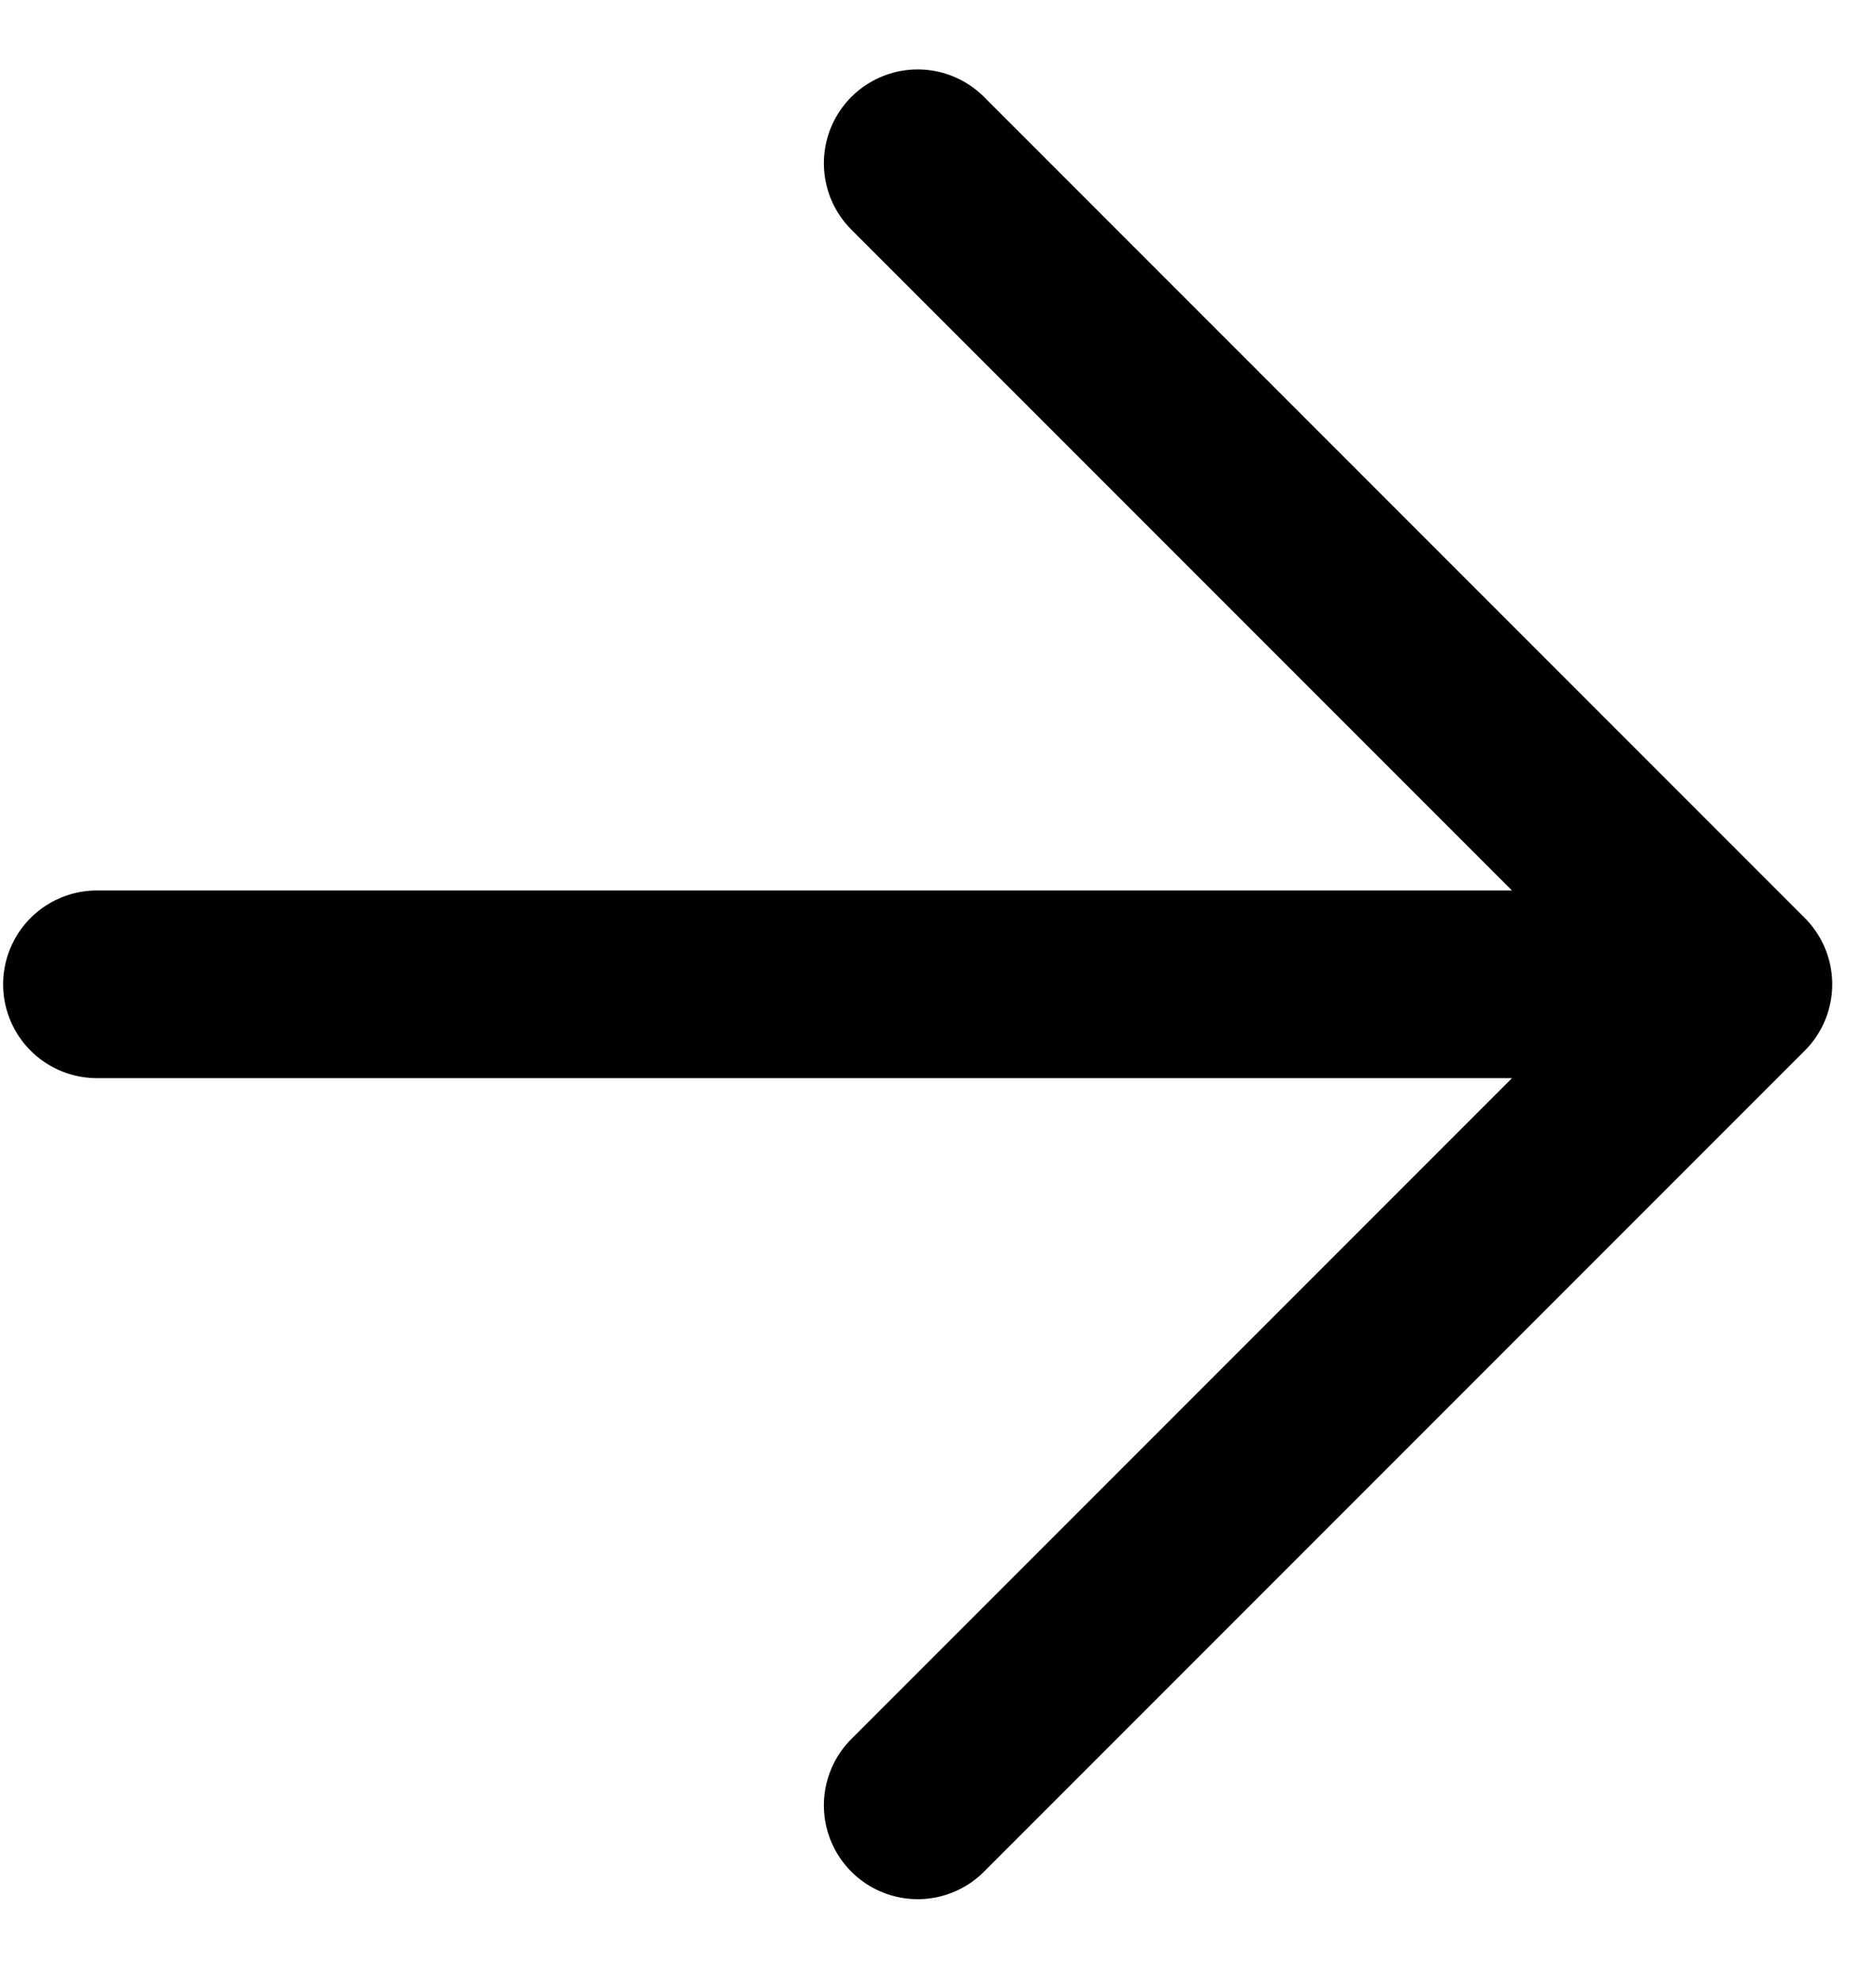
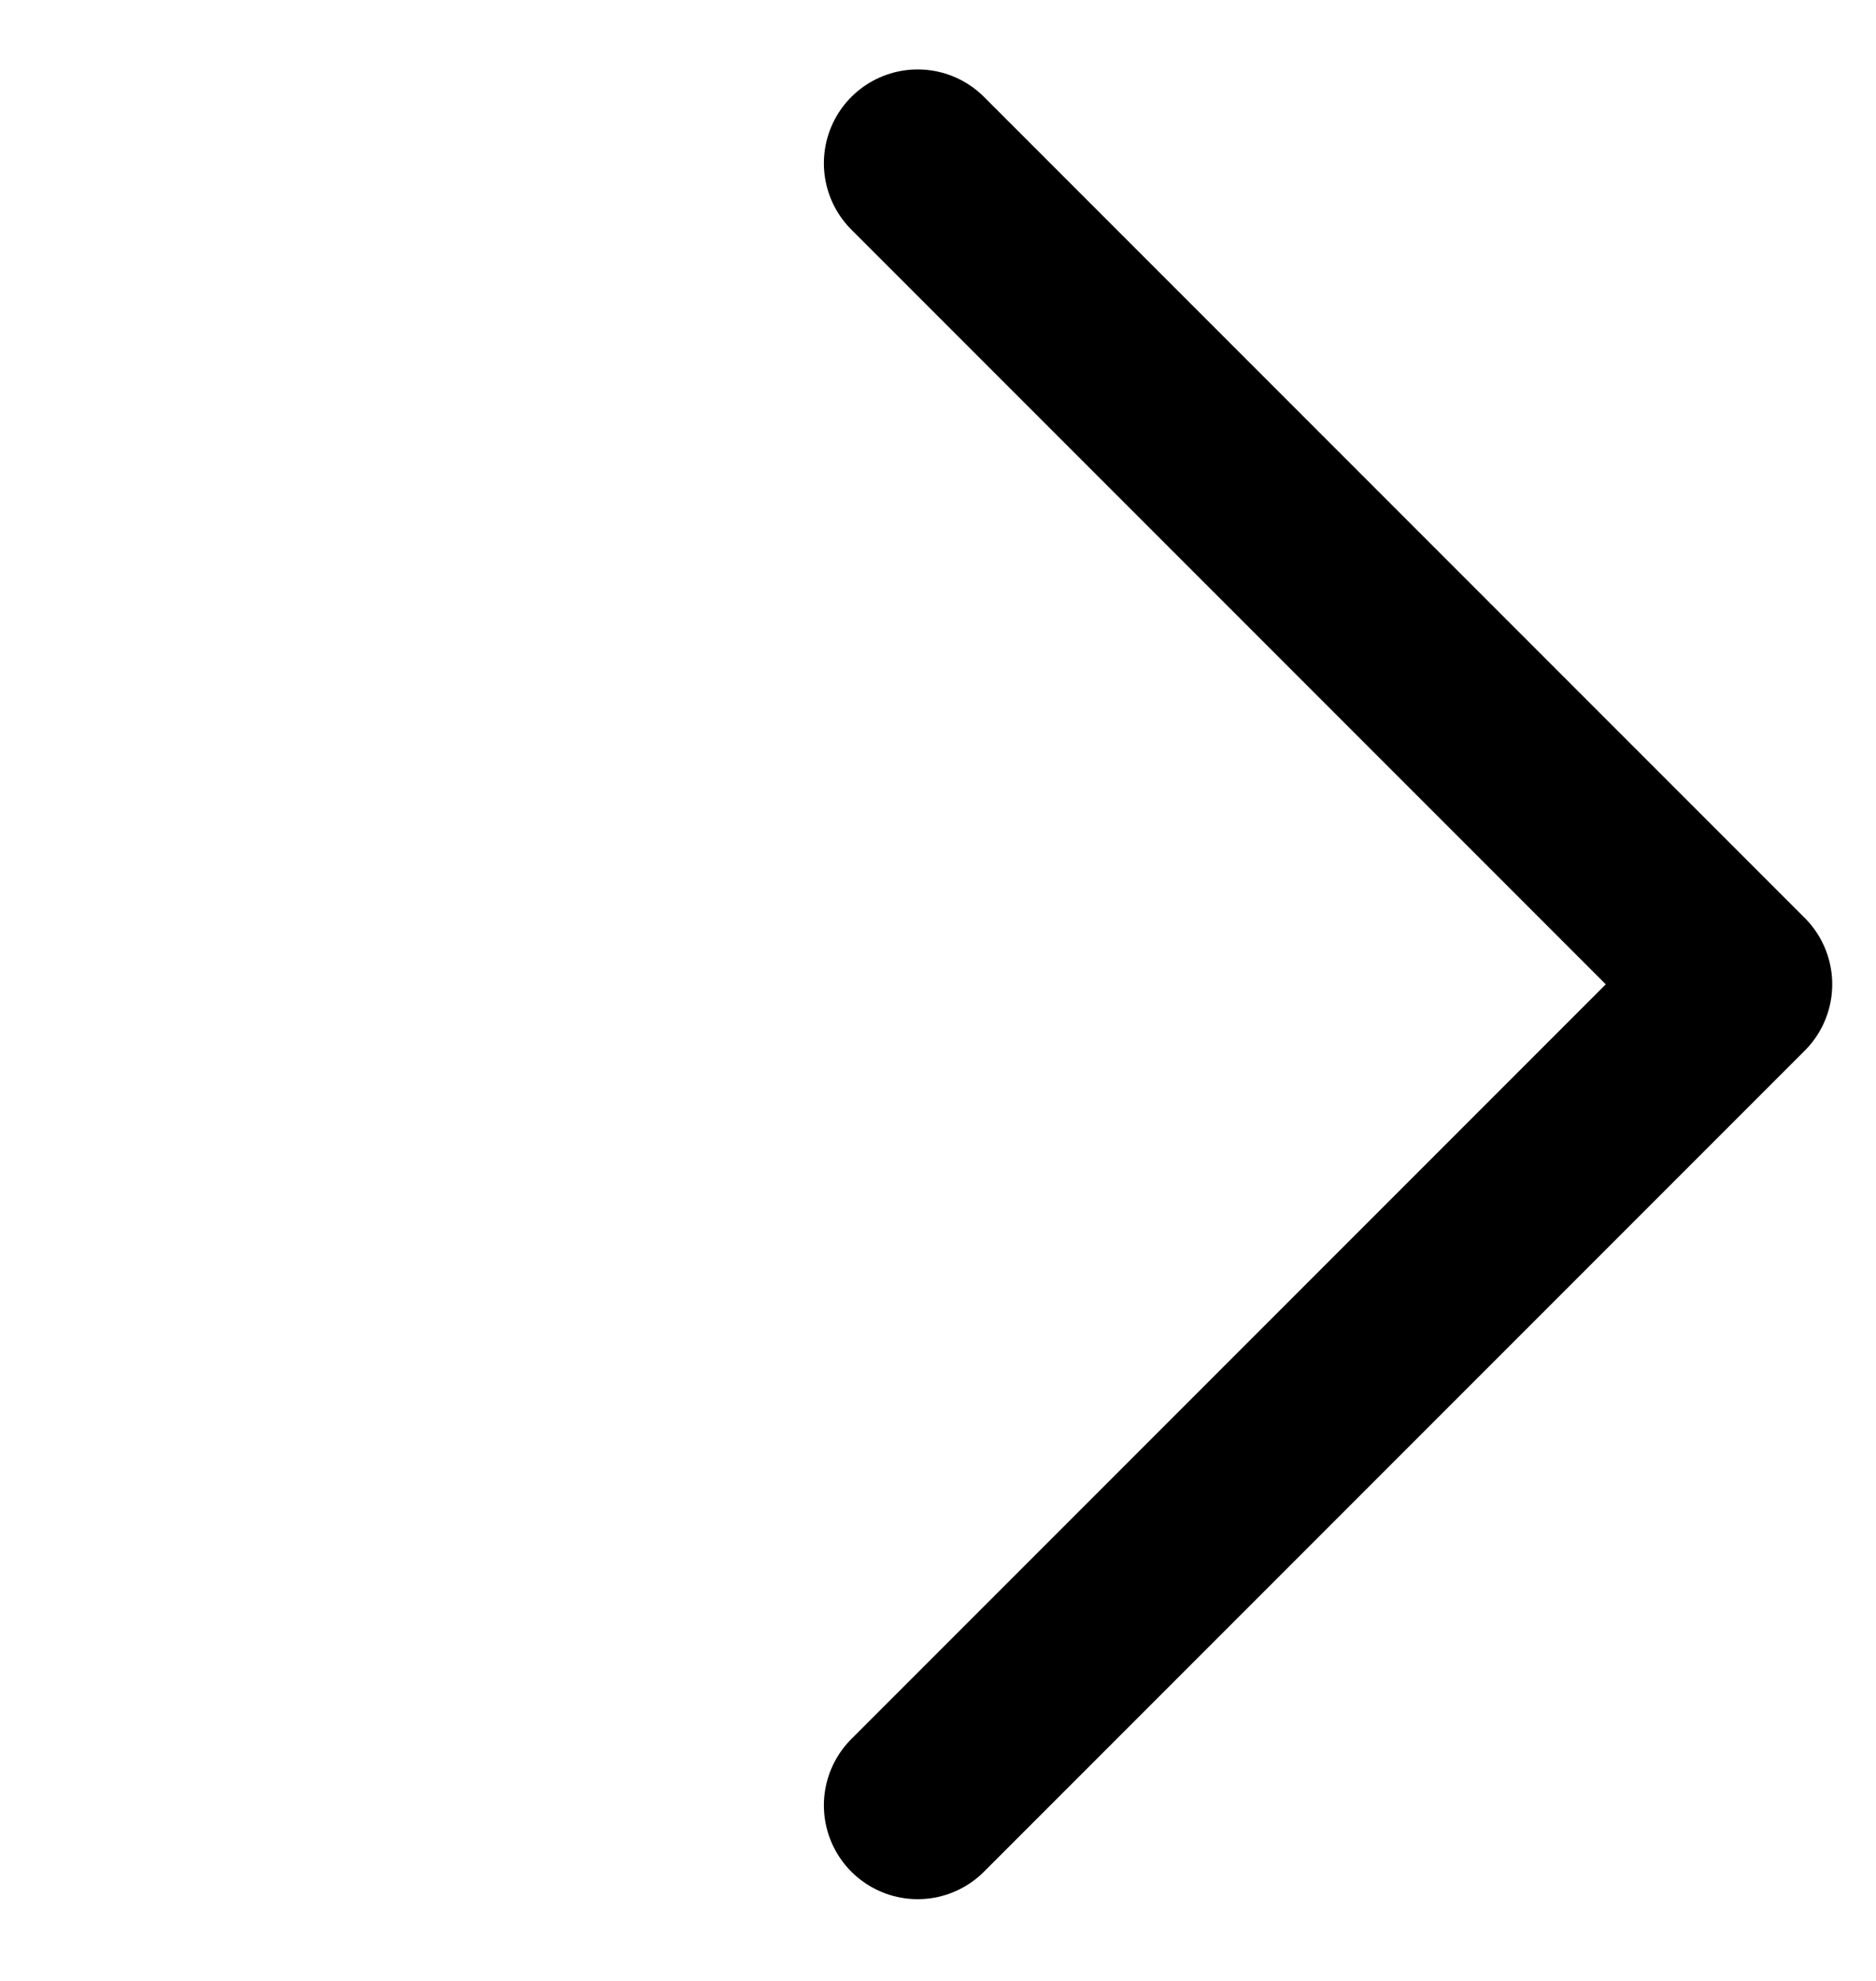
<svg xmlns="http://www.w3.org/2000/svg" width="18" height="19" viewBox="0 0 18 19" fill="none">
-   <path d="M0.93 9.441H15.555M8.805 1.566L16.68 9.441L8.805 17.316" stroke="black" stroke-width="1.8" stroke-linecap="round" stroke-linejoin="round" />
+   <path d="M0.93 9.441M8.805 1.566L16.68 9.441L8.805 17.316" stroke="black" stroke-width="1.8" stroke-linecap="round" stroke-linejoin="round" />
</svg>